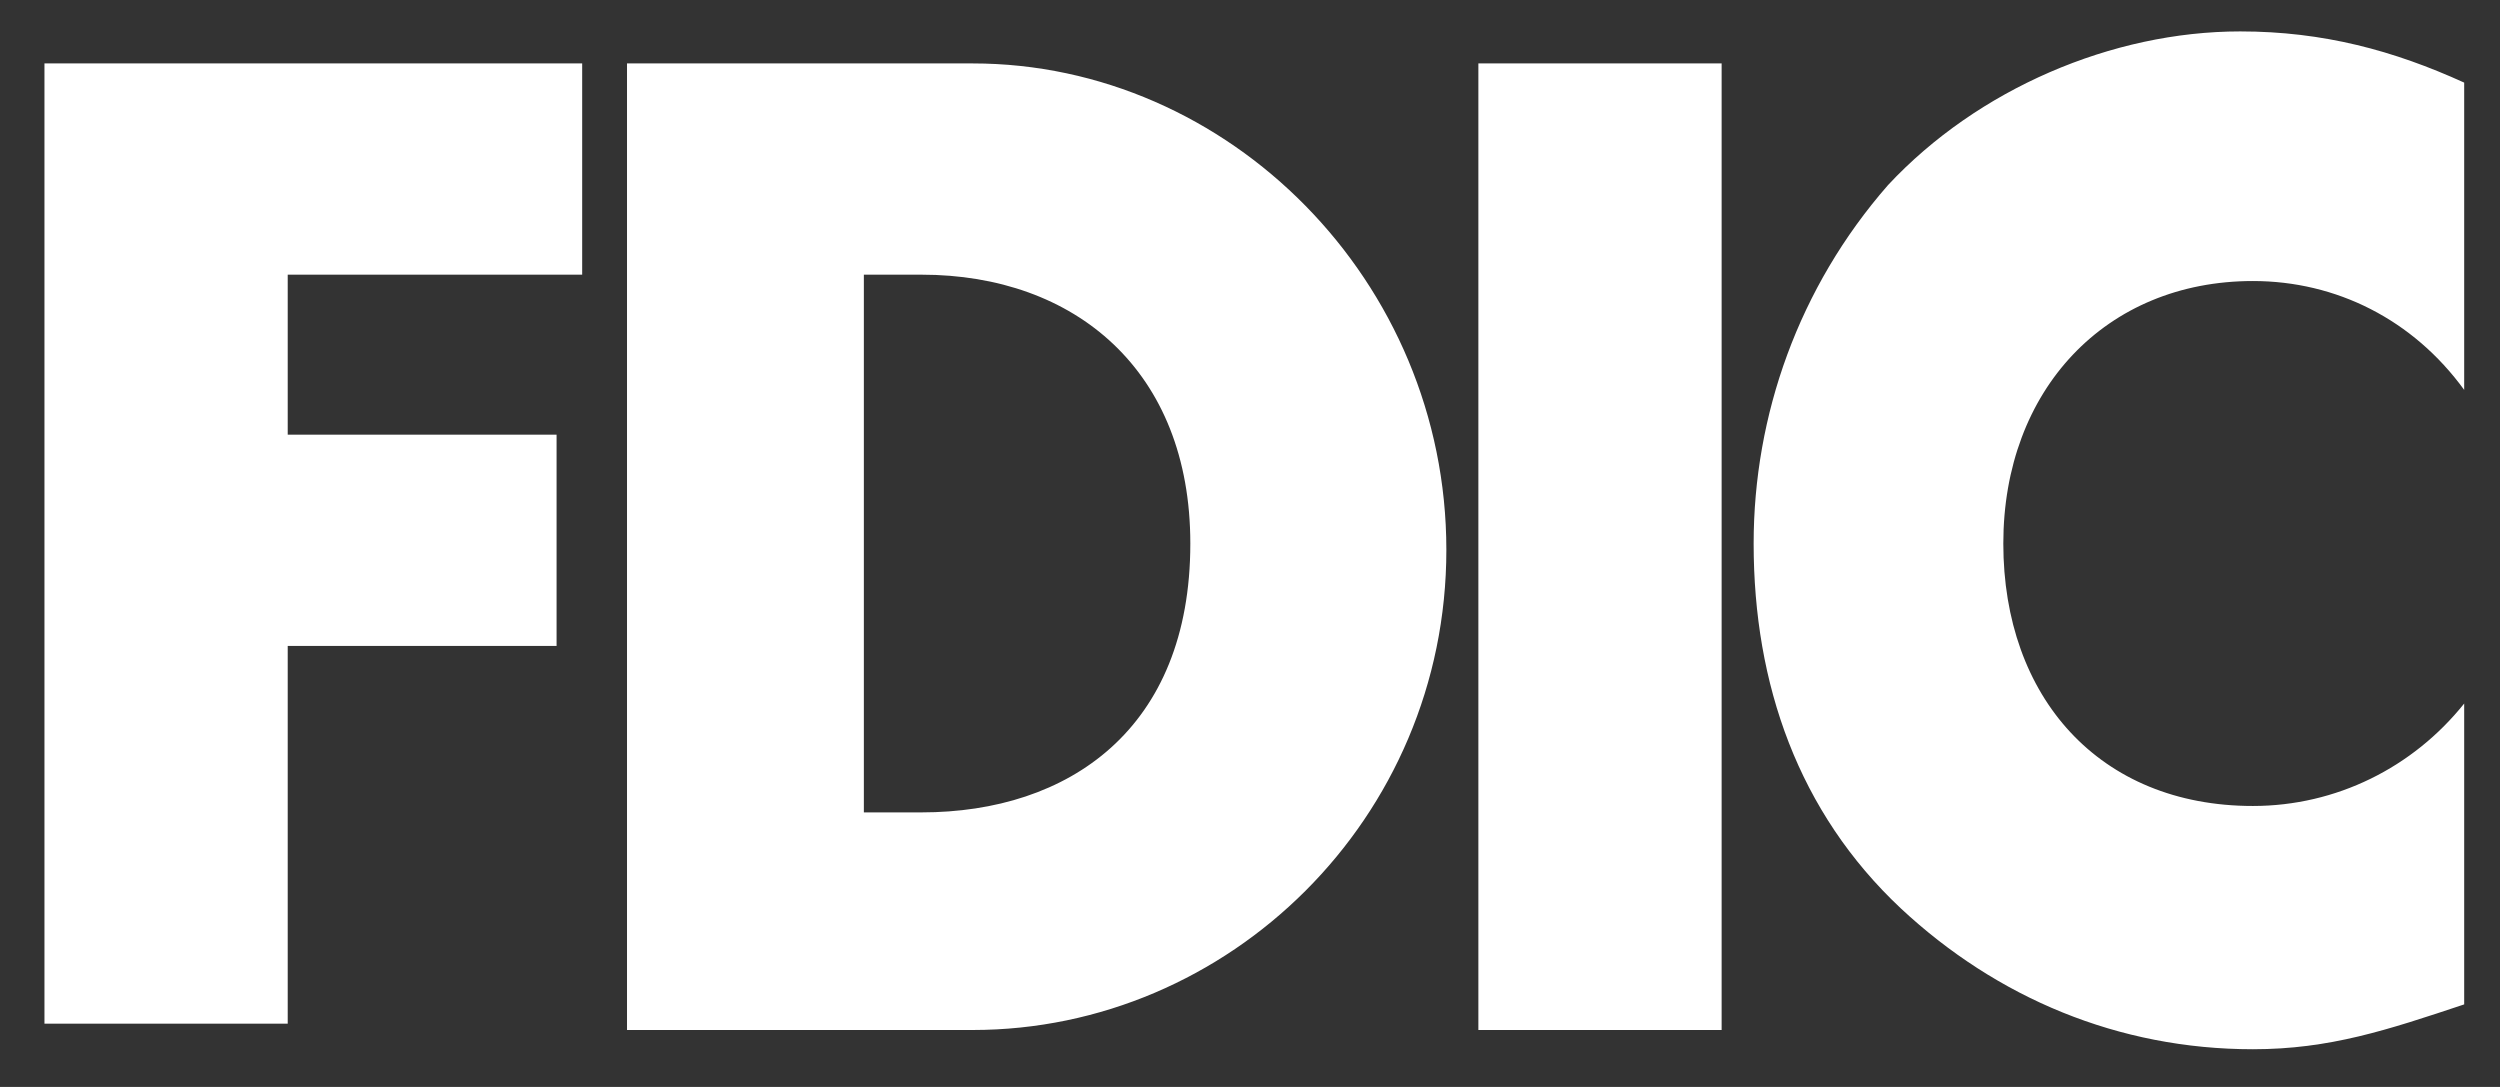
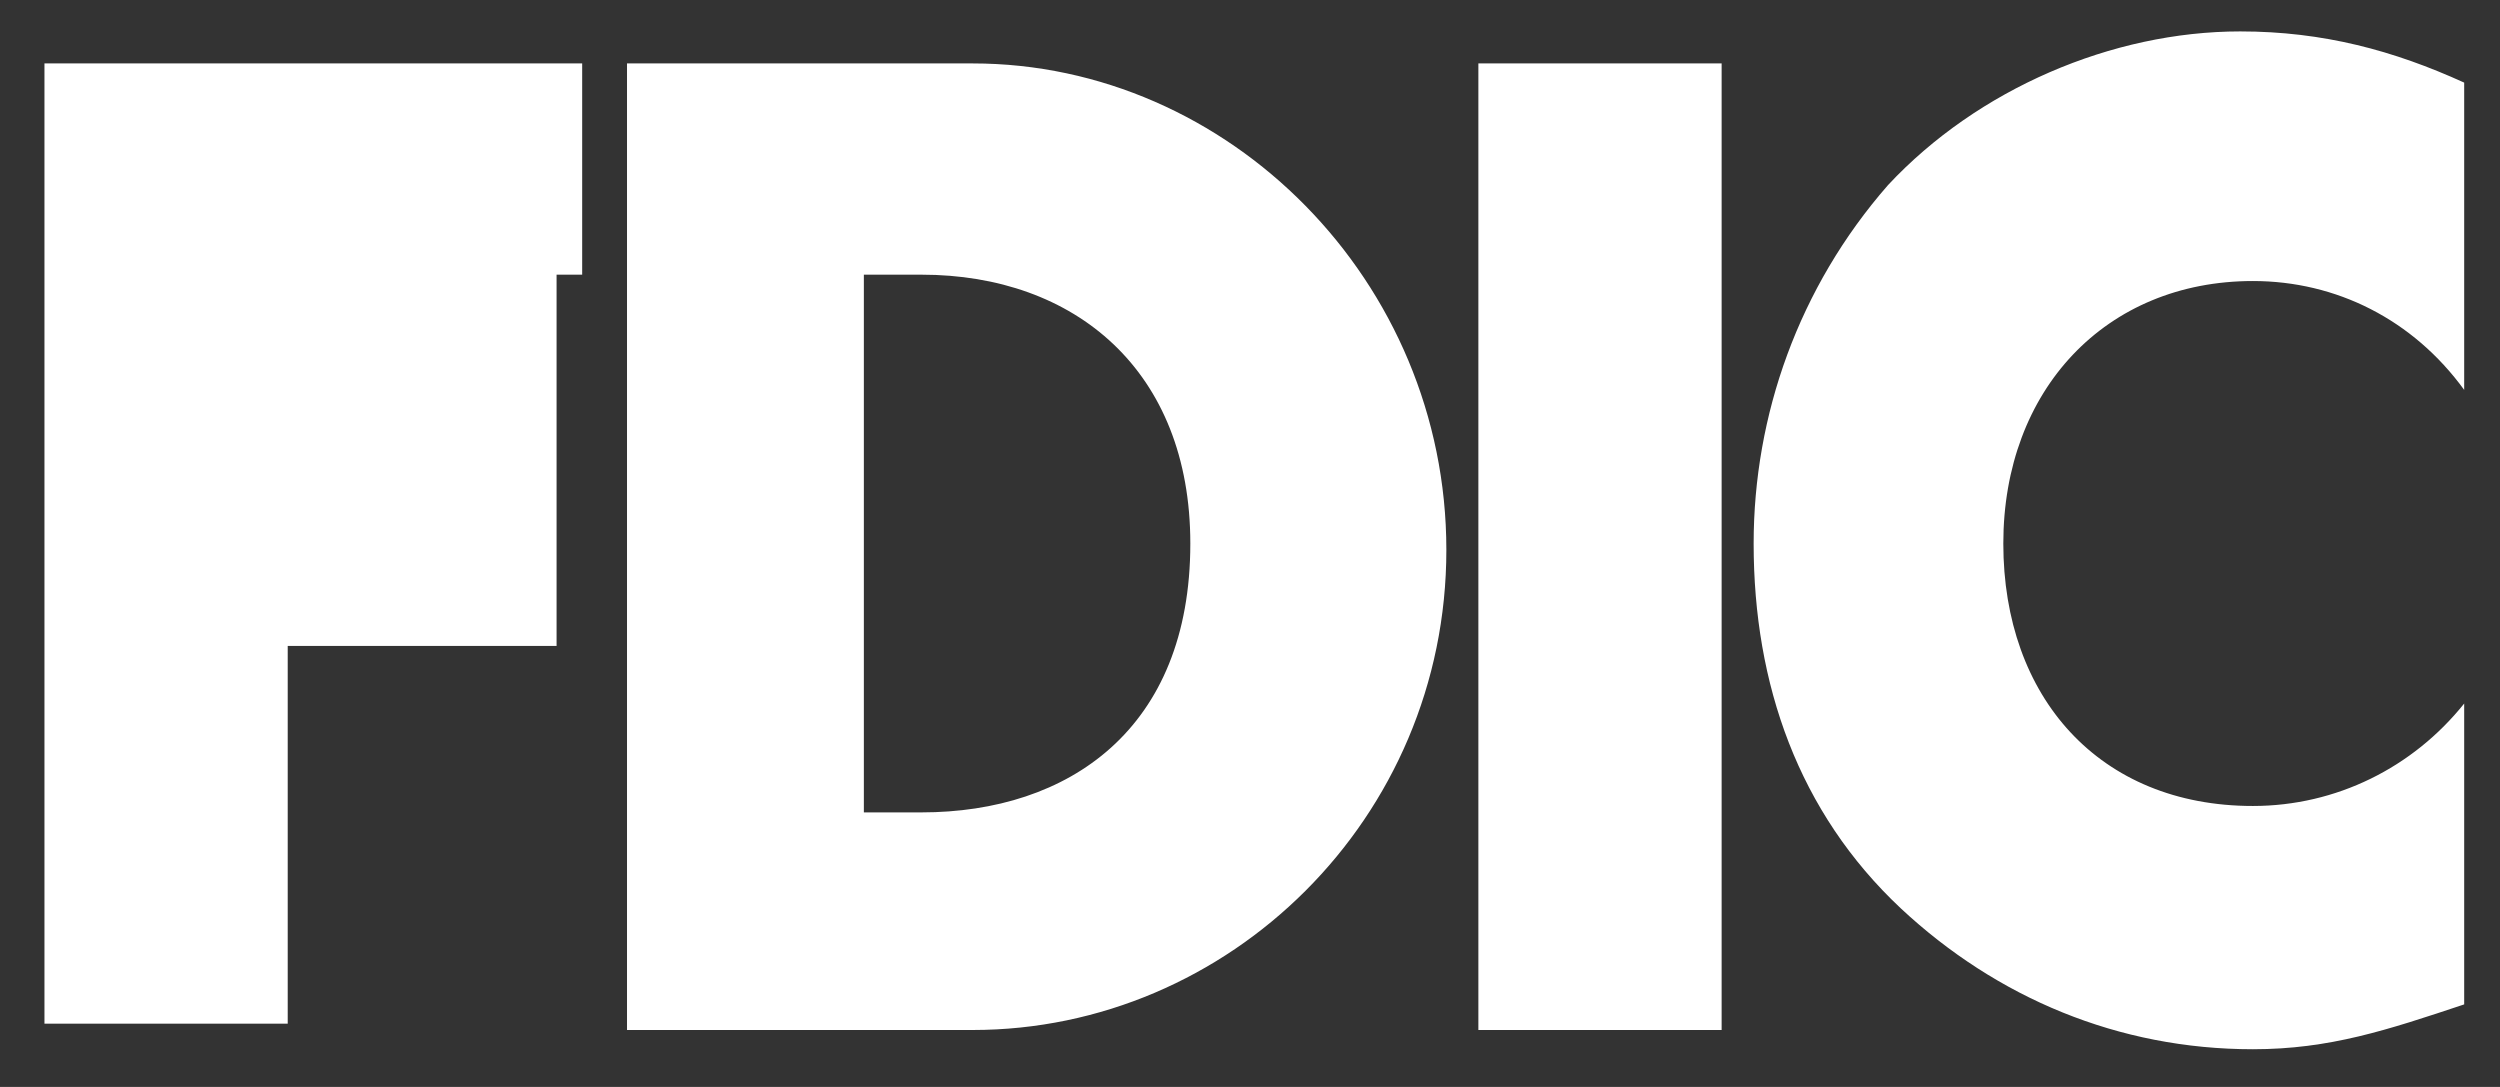
<svg xmlns="http://www.w3.org/2000/svg" width="46" height="20" viewBox="0 0 46 20" fill="none">
  <rect x="0" y="0" width="46" height="20" fill="#333333" stroke="none" />
-   <path d="M41.454 5.171C42.986 5.171 44.399 5.878 45.341 7.174V1.52C44.046 0.931 42.75 0.578 41.219 0.578C38.863 0.578 36.389 1.638 34.74 3.405C33.092 5.289 32.267 7.645 32.267 10.001C32.267 12.592 33.092 14.948 34.976 16.715C36.743 18.363 38.981 19.306 41.454 19.306C42.868 19.306 43.928 18.952 45.341 18.481V12.945C44.399 14.123 42.986 14.83 41.454 14.83C38.627 14.83 36.861 12.828 36.861 10.001C36.861 7.174 38.745 5.171 41.454 5.171ZM27.202 18.952H31.678V1.167H27.202V18.952ZM16.955 14.948H15.895V5.054H16.955C19.782 5.054 21.902 6.82 21.902 10.001C21.902 13.416 19.664 14.948 16.955 14.948ZM17.897 1.167H11.537V18.952H17.897C22.608 18.952 26.613 15.065 26.613 10.118C26.613 5.171 22.608 1.167 17.897 1.167ZM0.818 18.835H5.294V11.885H10.241V7.998H5.294V5.054H10.712V1.167H0.818V18.835Z" fill="white" />
+   <path d="M41.454 5.171C42.986 5.171 44.399 5.878 45.341 7.174V1.52C44.046 0.931 42.75 0.578 41.219 0.578C38.863 0.578 36.389 1.638 34.74 3.405C33.092 5.289 32.267 7.645 32.267 10.001C32.267 12.592 33.092 14.948 34.976 16.715C36.743 18.363 38.981 19.306 41.454 19.306C42.868 19.306 43.928 18.952 45.341 18.481V12.945C44.399 14.123 42.986 14.83 41.454 14.83C38.627 14.83 36.861 12.828 36.861 10.001C36.861 7.174 38.745 5.171 41.454 5.171ZM27.202 18.952H31.678V1.167H27.202V18.952ZM16.955 14.948H15.895V5.054H16.955C19.782 5.054 21.902 6.82 21.902 10.001C21.902 13.416 19.664 14.948 16.955 14.948ZM17.897 1.167H11.537V18.952H17.897C22.608 18.952 26.613 15.065 26.613 10.118C26.613 5.171 22.608 1.167 17.897 1.167ZM0.818 18.835H5.294V11.885H10.241V7.998V5.054H10.712V1.167H0.818V18.835Z" fill="white" />
</svg>